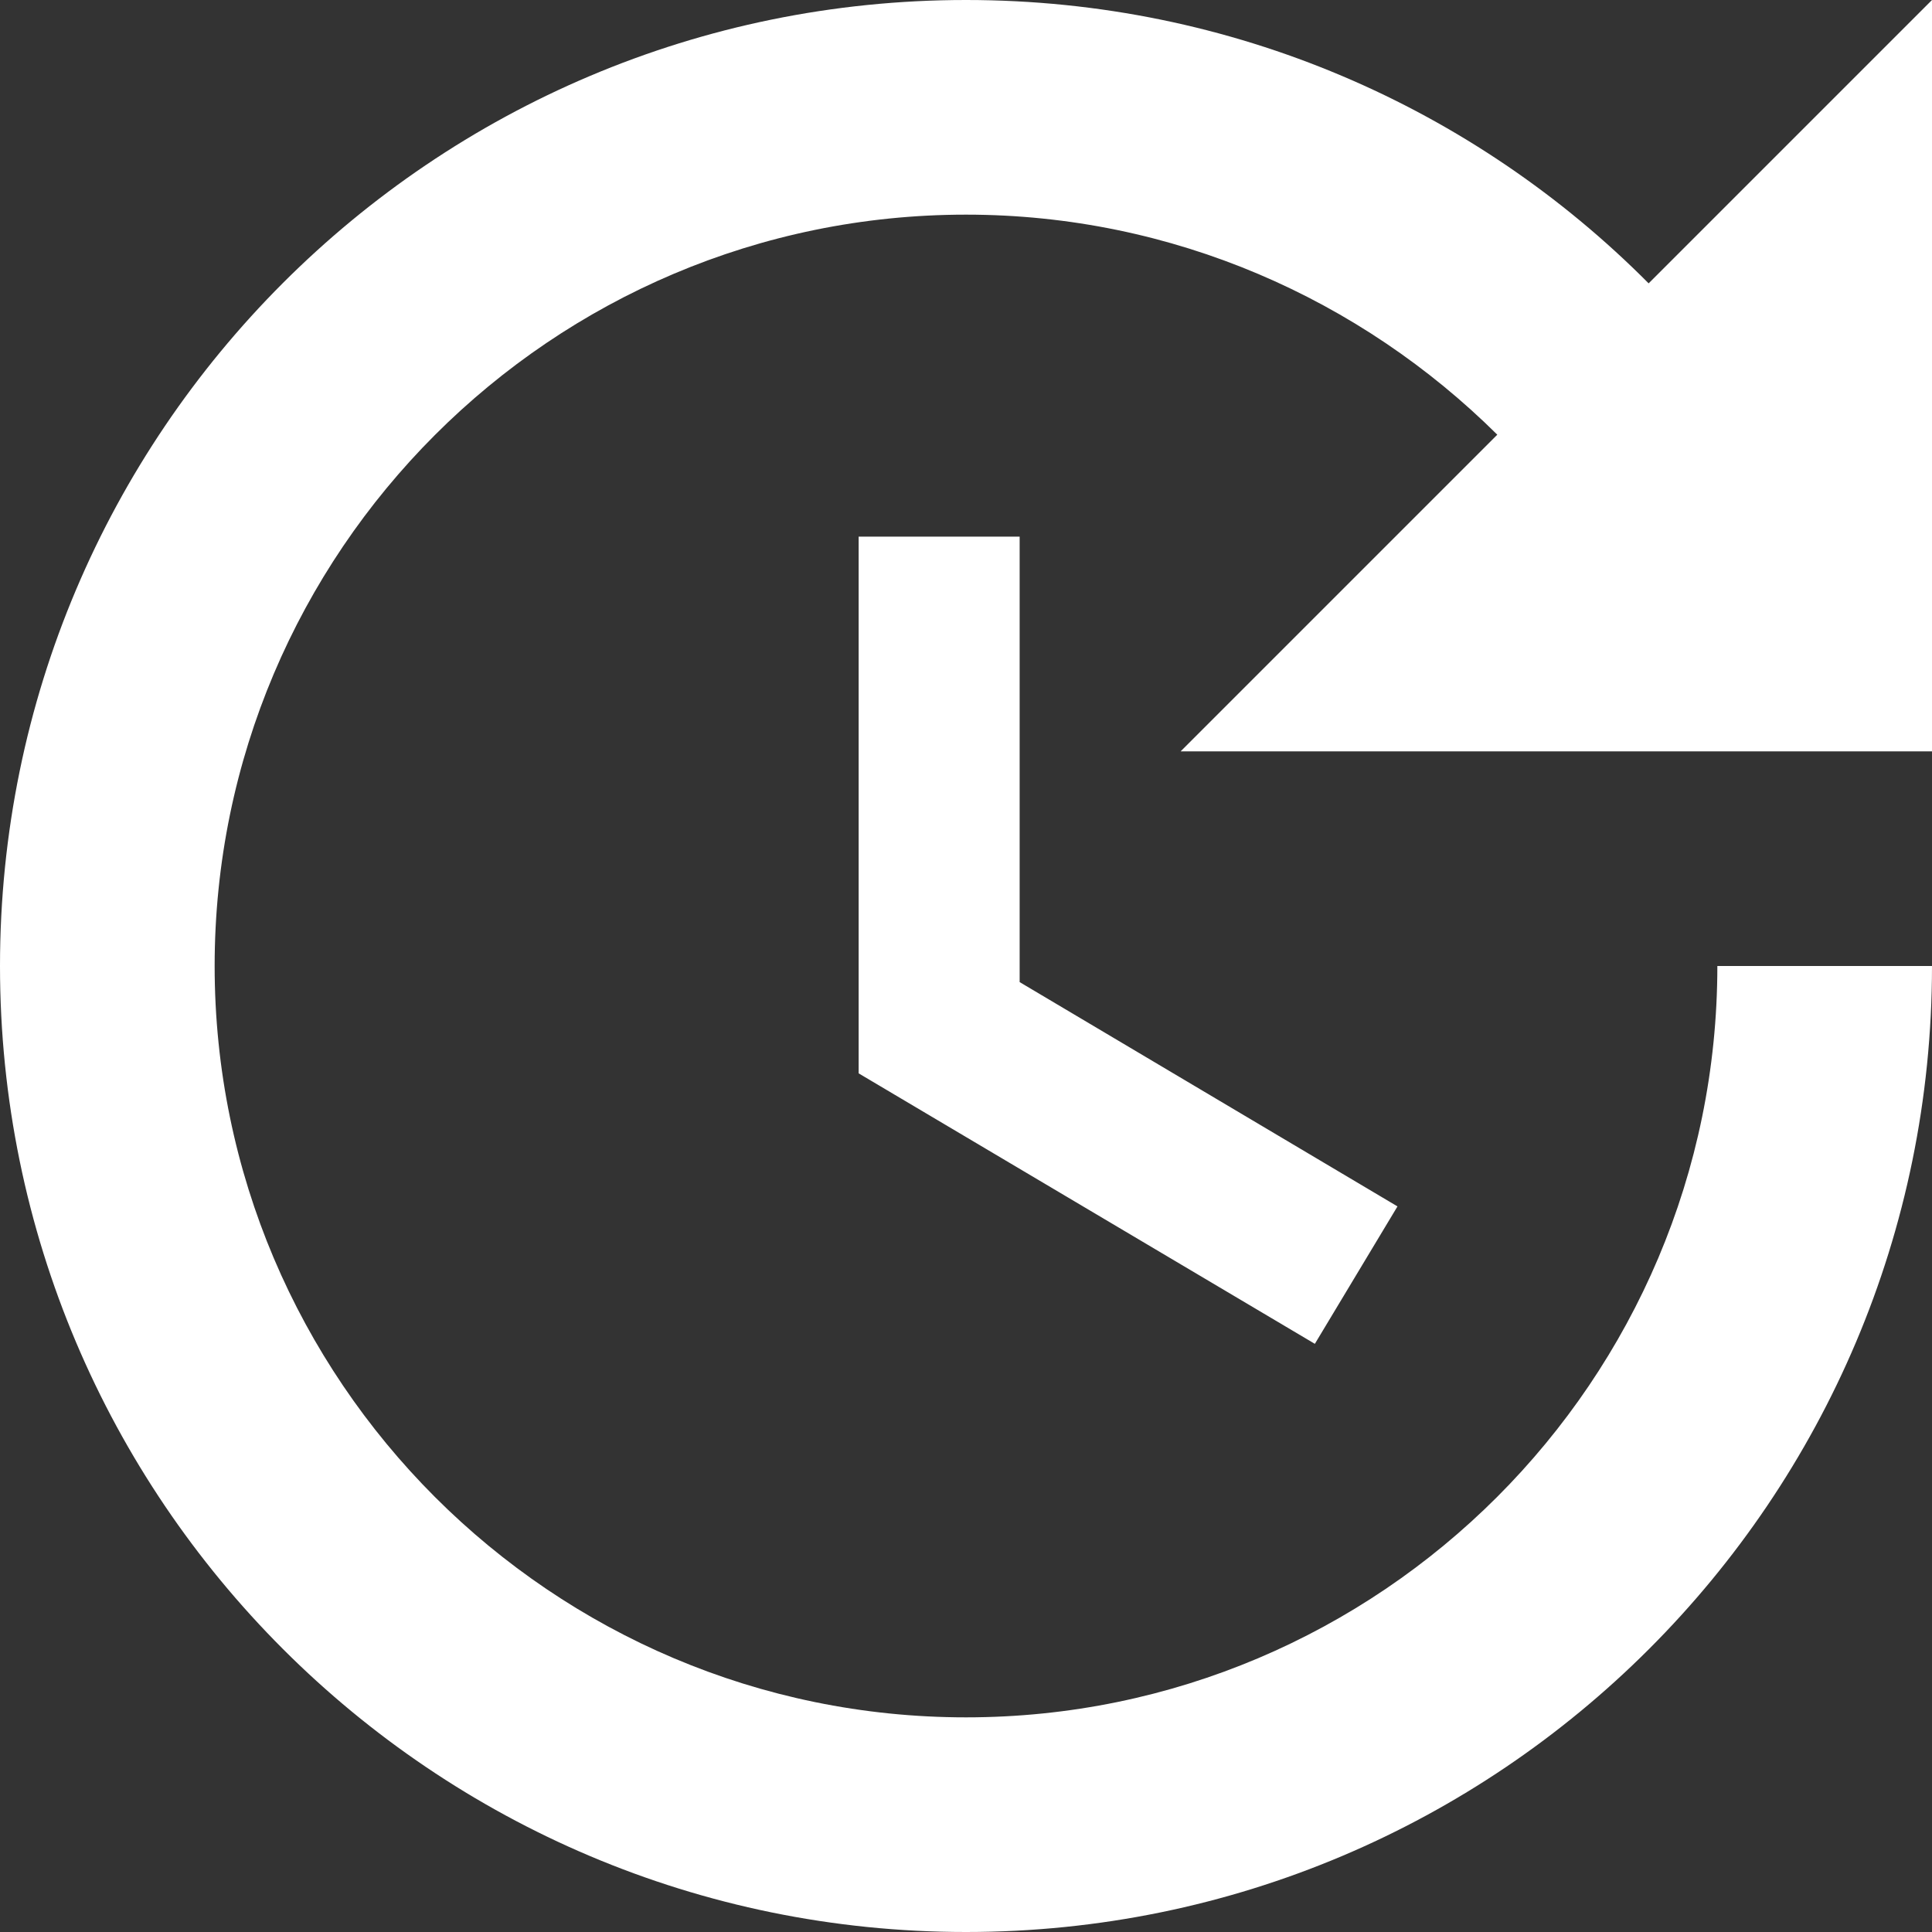
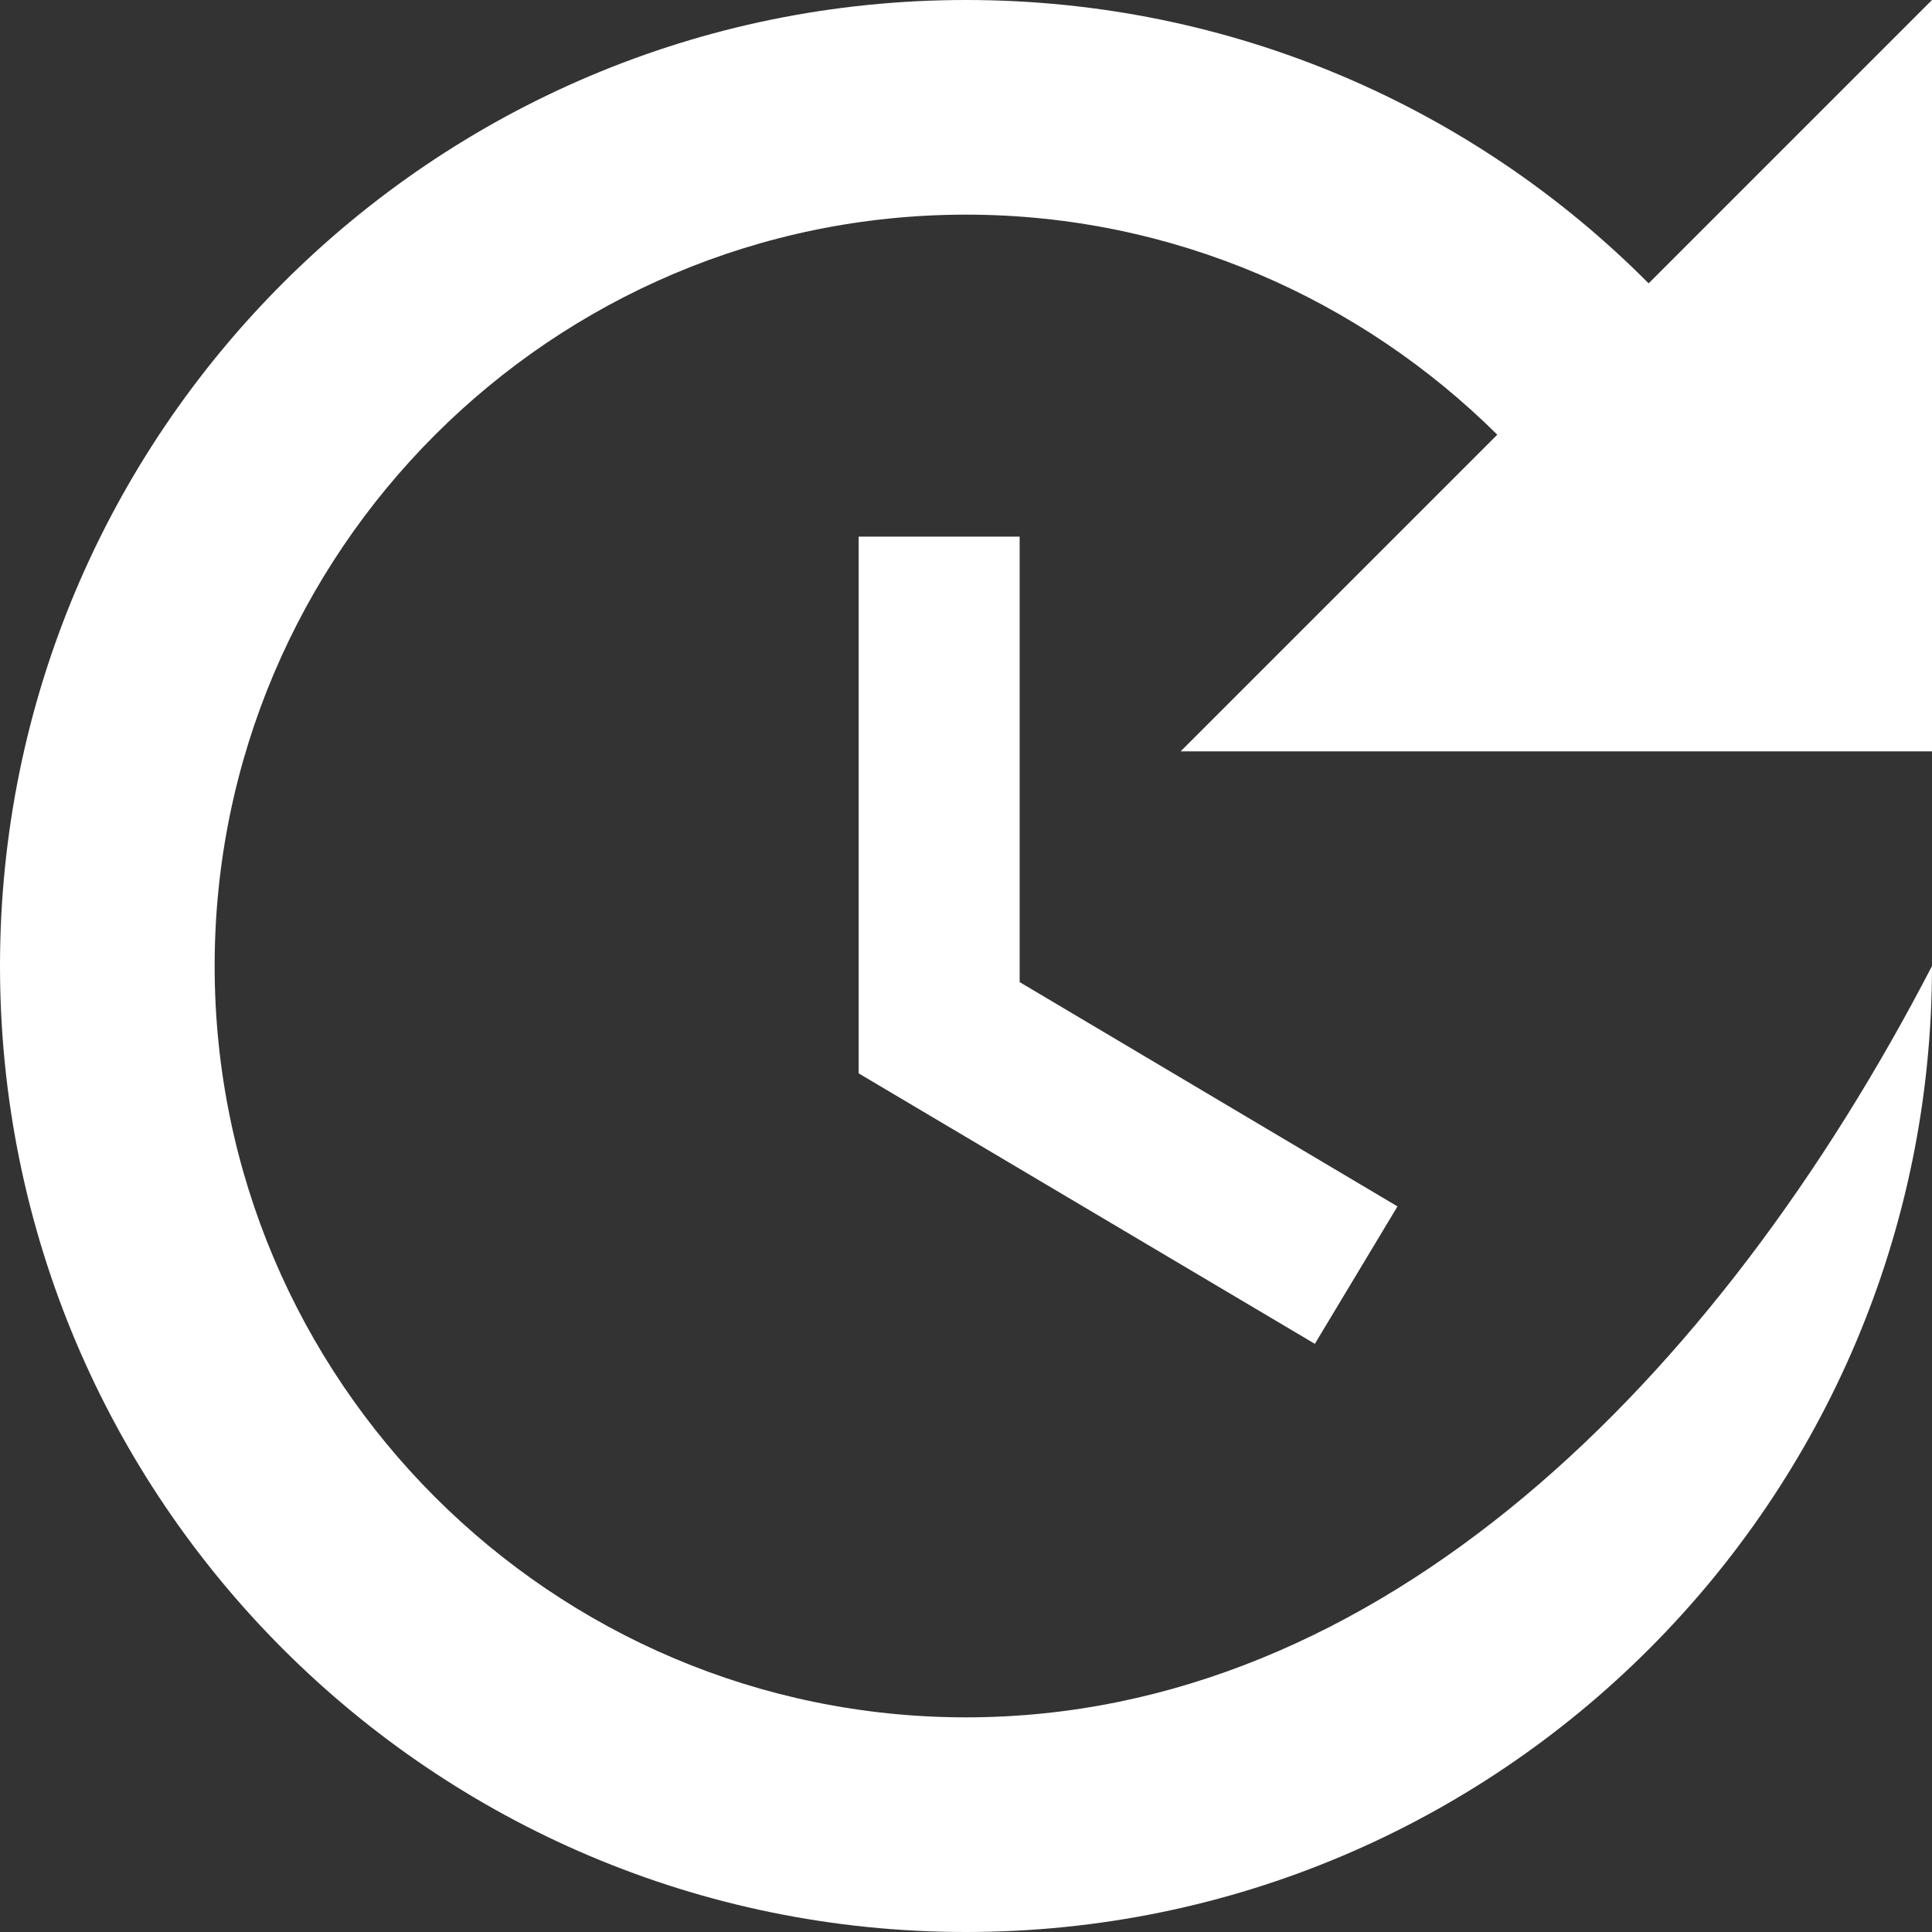
<svg xmlns="http://www.w3.org/2000/svg" width="30" height="30" viewBox="0 0 30 30" fill="none">
  <rect x="0" y="0" width="30" height="30" fill="#333333" stroke="none" />
-   <path d="M13.333 8.333V16.667L20.417 20.867L21.7 18.733L15.833 15.25V8.333H13.333ZM30 11.667V0L25.6 4.4C22.9 1.683 19.15 0 15 0C6.717 0 0 6.717 0 15C0 23.283 6.717 30 15 30C23.283 30 30 23.283 30 15H26.667C26.667 21.433 21.433 26.667 15 26.667C8.567 26.667 3.333 21.433 3.333 15C3.333 8.567 8.567 3.333 15 3.333C18.217 3.333 21.133 4.65 23.25 6.75L18.333 11.667H30Z" fill="white" />
+   <path d="M13.333 8.333V16.667L20.417 20.867L21.7 18.733L15.833 15.25V8.333H13.333ZM30 11.667V0L25.6 4.4C22.9 1.683 19.15 0 15 0C6.717 0 0 6.717 0 15C0 23.283 6.717 30 15 30C23.283 30 30 23.283 30 15C26.667 21.433 21.433 26.667 15 26.667C8.567 26.667 3.333 21.433 3.333 15C3.333 8.567 8.567 3.333 15 3.333C18.217 3.333 21.133 4.65 23.25 6.75L18.333 11.667H30Z" fill="white" />
</svg>